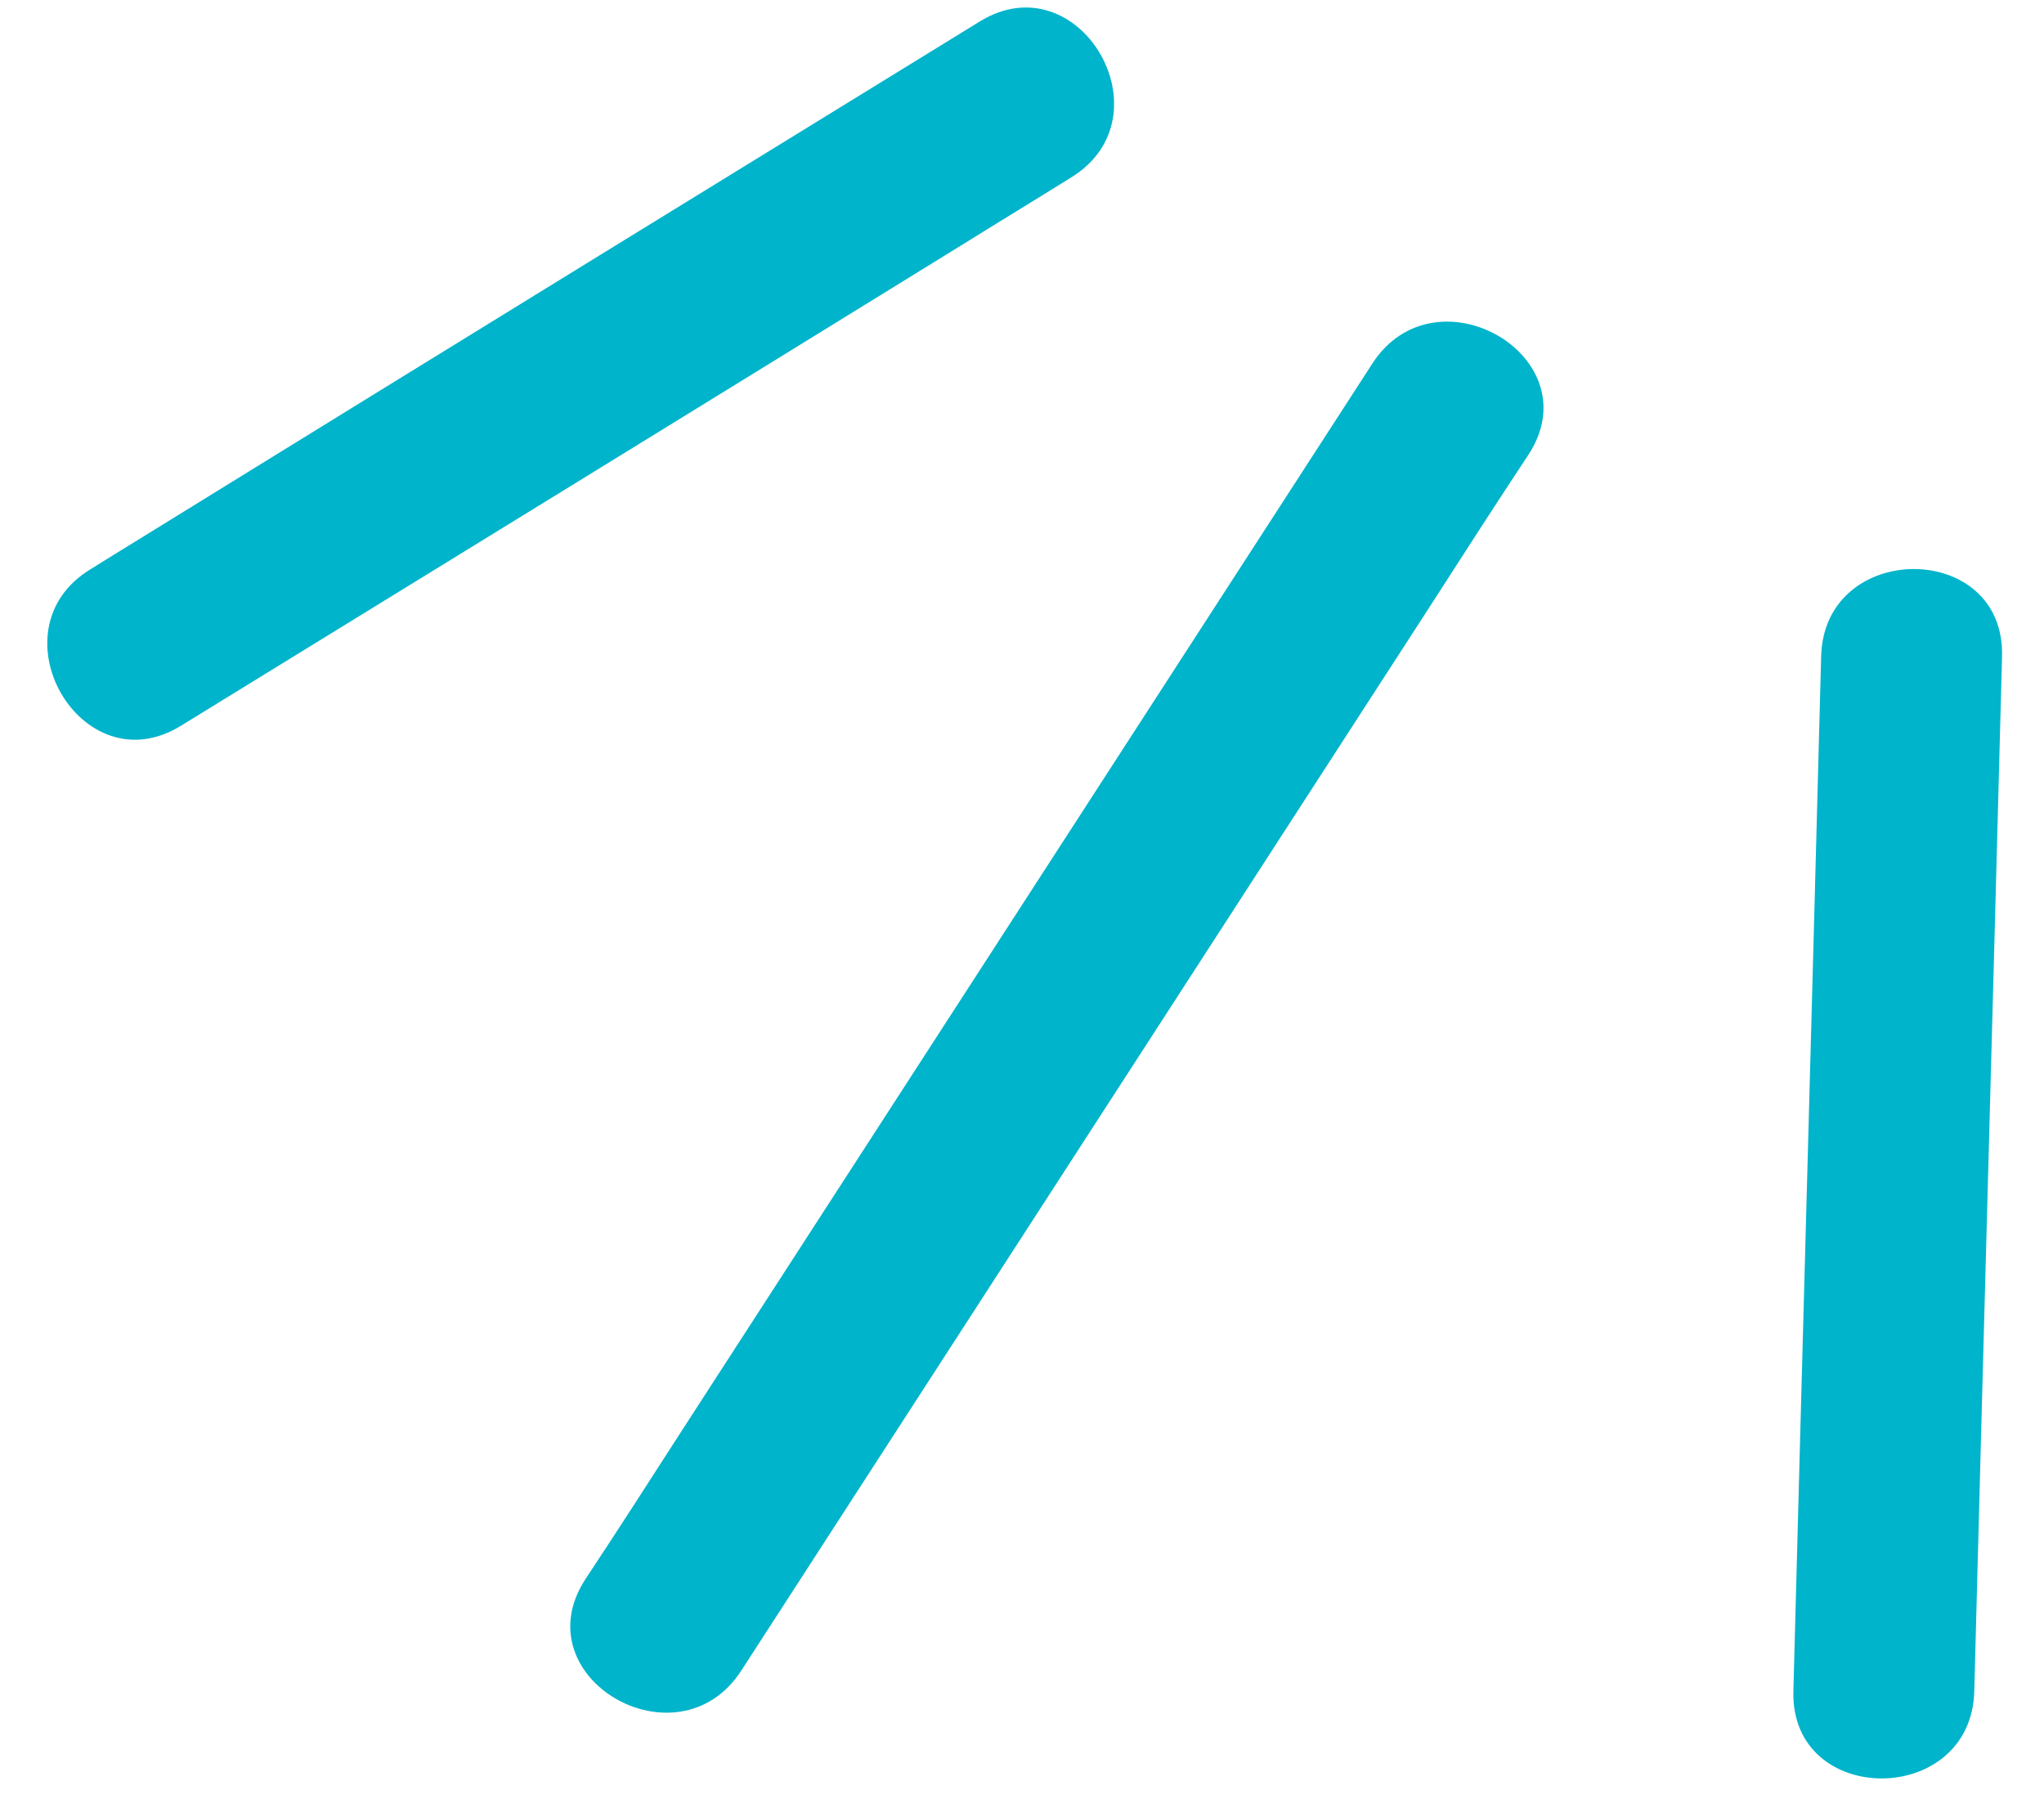
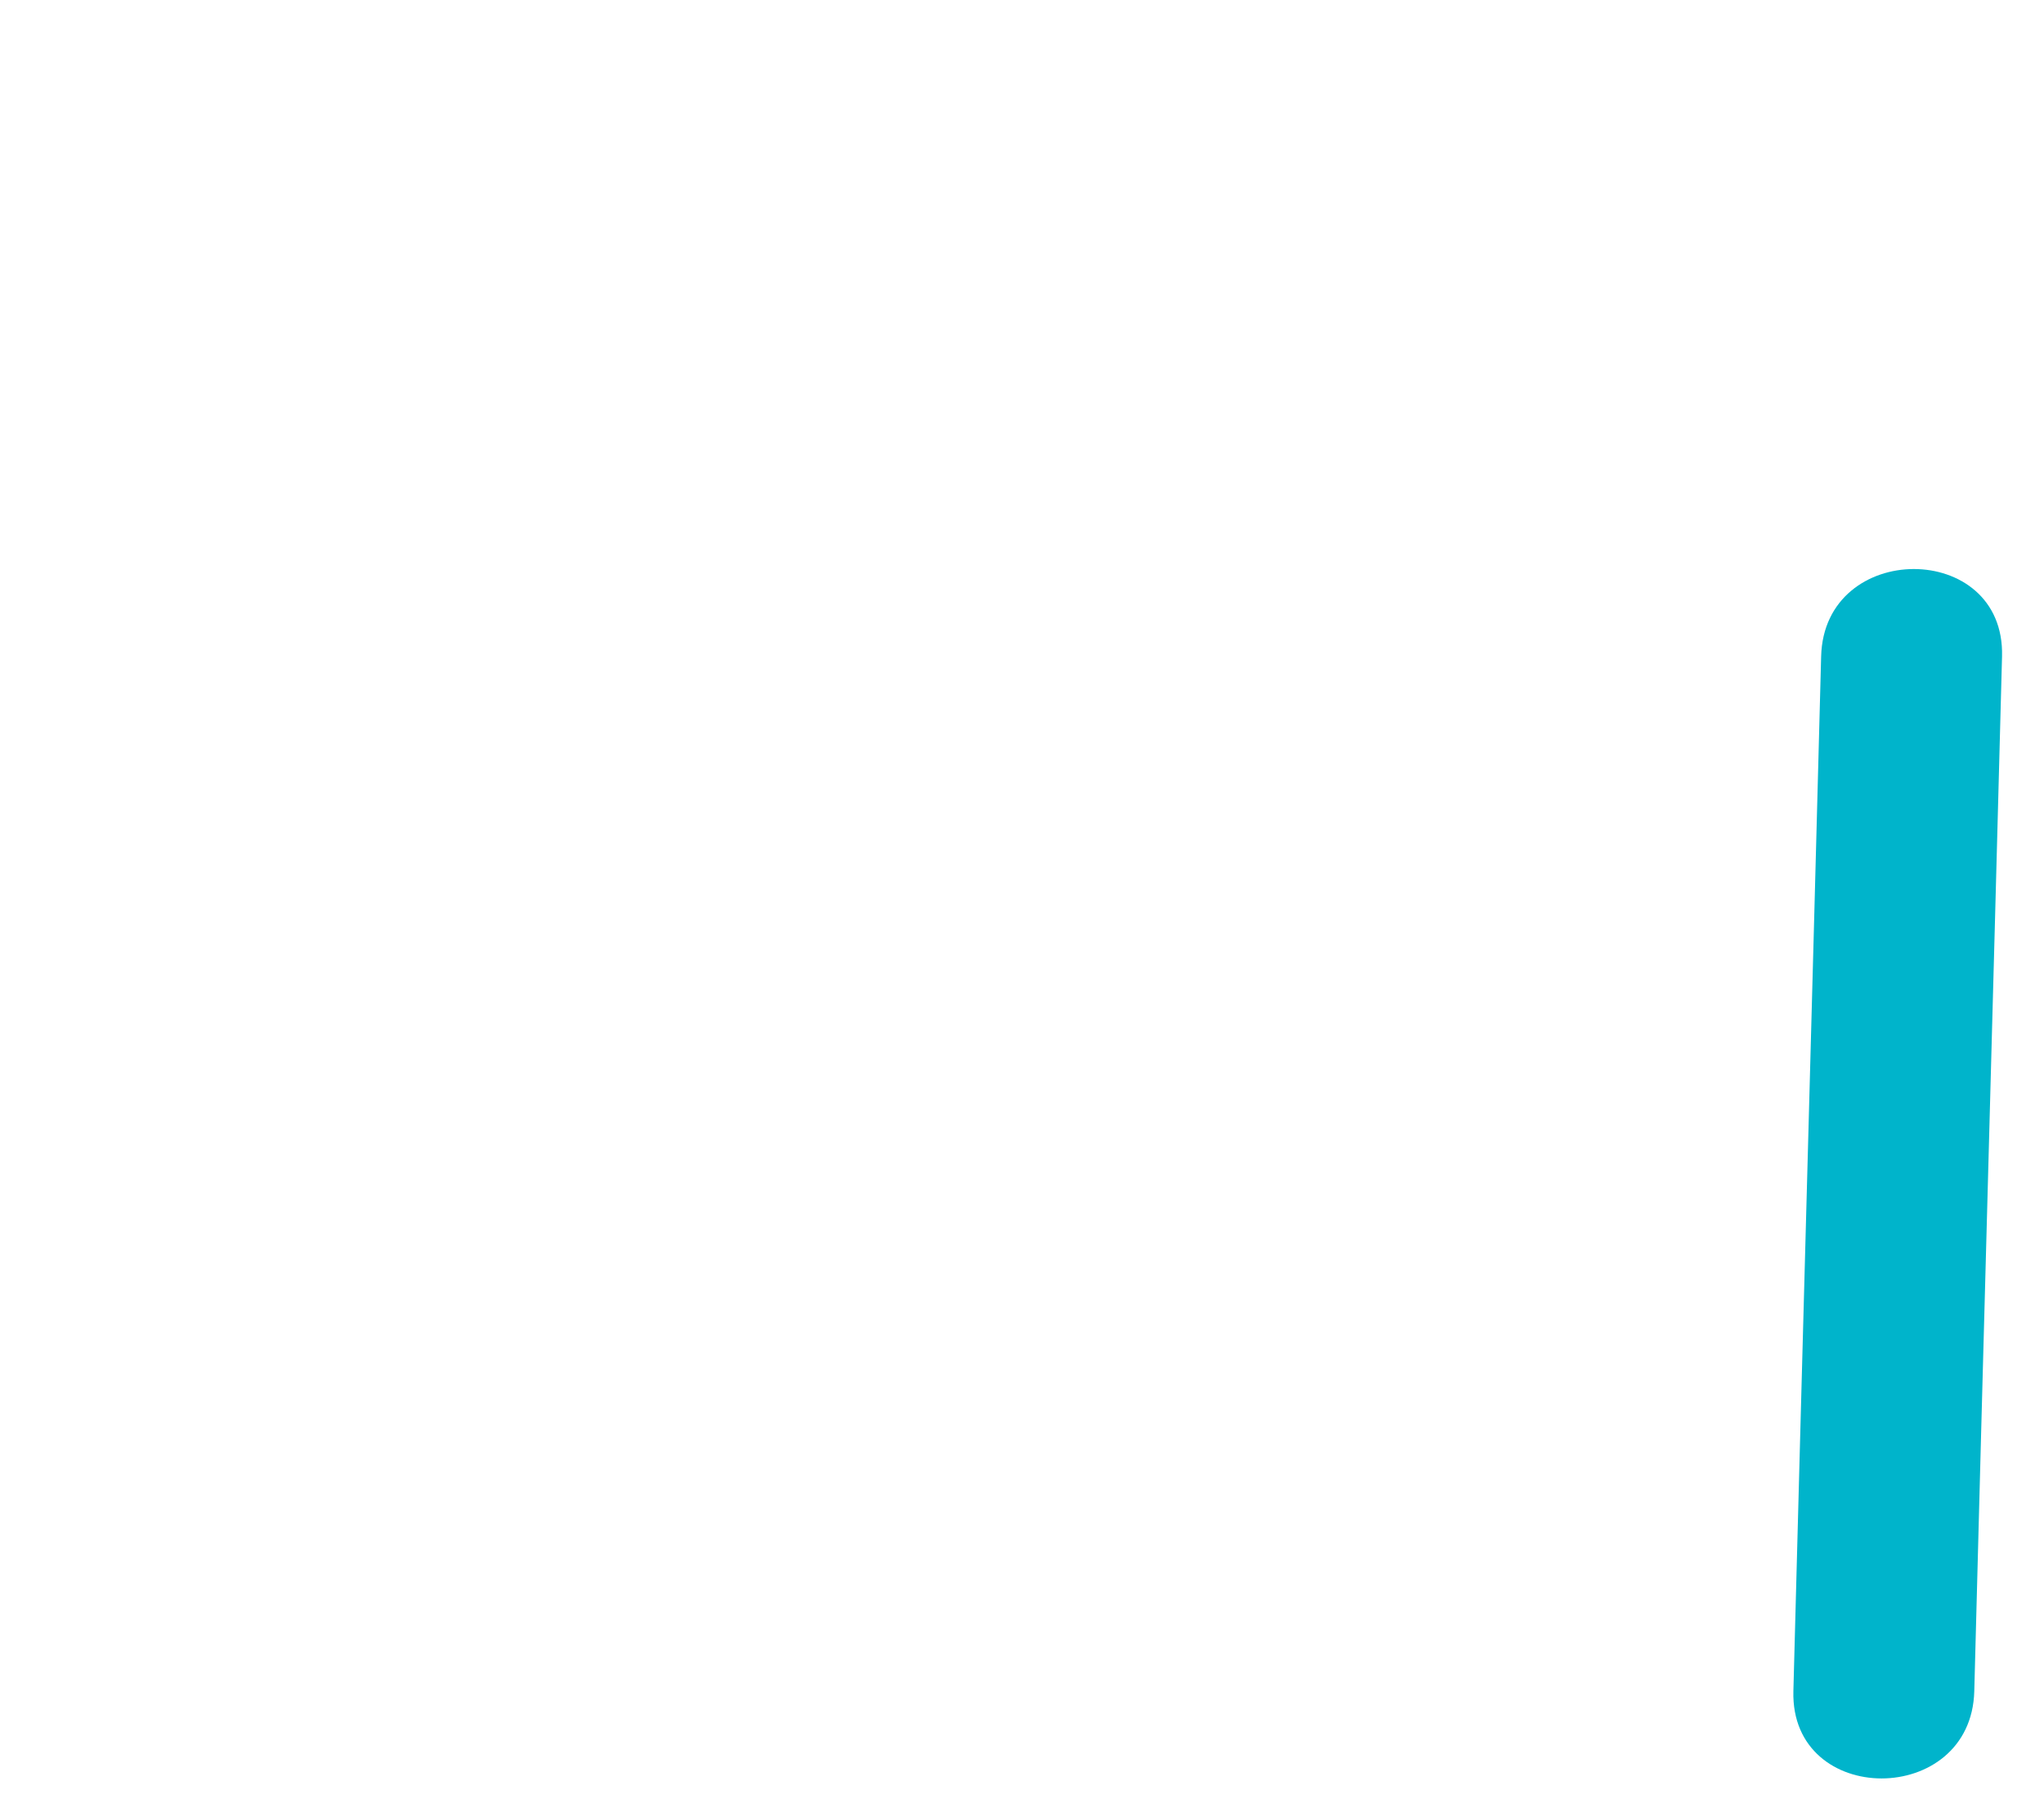
<svg xmlns="http://www.w3.org/2000/svg" width="36" height="32" viewBox="0 0 36 32" fill="none">
  <path d="M32.075 11.558C31.916 17.632 31.746 23.706 31.586 29.781C31.533 31.83 34.719 31.83 34.772 29.781C34.931 23.706 35.101 17.632 35.261 11.558C35.314 9.508 32.128 9.508 32.075 11.558Z" fill="#00B4CB" />
-   <path d="M24.174 6.397C20.128 12.652 16.082 18.896 12.036 25.151C11.462 26.043 10.889 26.935 10.305 27.817C9.189 29.548 11.94 31.141 13.055 29.42C17.101 23.165 21.147 16.921 25.193 10.666C25.767 9.774 26.34 8.882 26.924 8.001C28.039 6.28 25.289 4.687 24.174 6.397Z" fill="#00B4CB" />
-   <path d="M17.26 0.376C12.683 3.19 8.106 6.004 3.529 8.829C2.881 9.232 2.234 9.625 1.586 10.029C-0.156 11.101 1.437 13.863 3.189 12.779C7.767 9.965 12.344 7.151 16.921 4.326C17.568 3.923 18.216 3.53 18.864 3.126C20.616 2.054 19.013 -0.697 17.26 0.376Z" fill="#00B4CB" />
</svg>